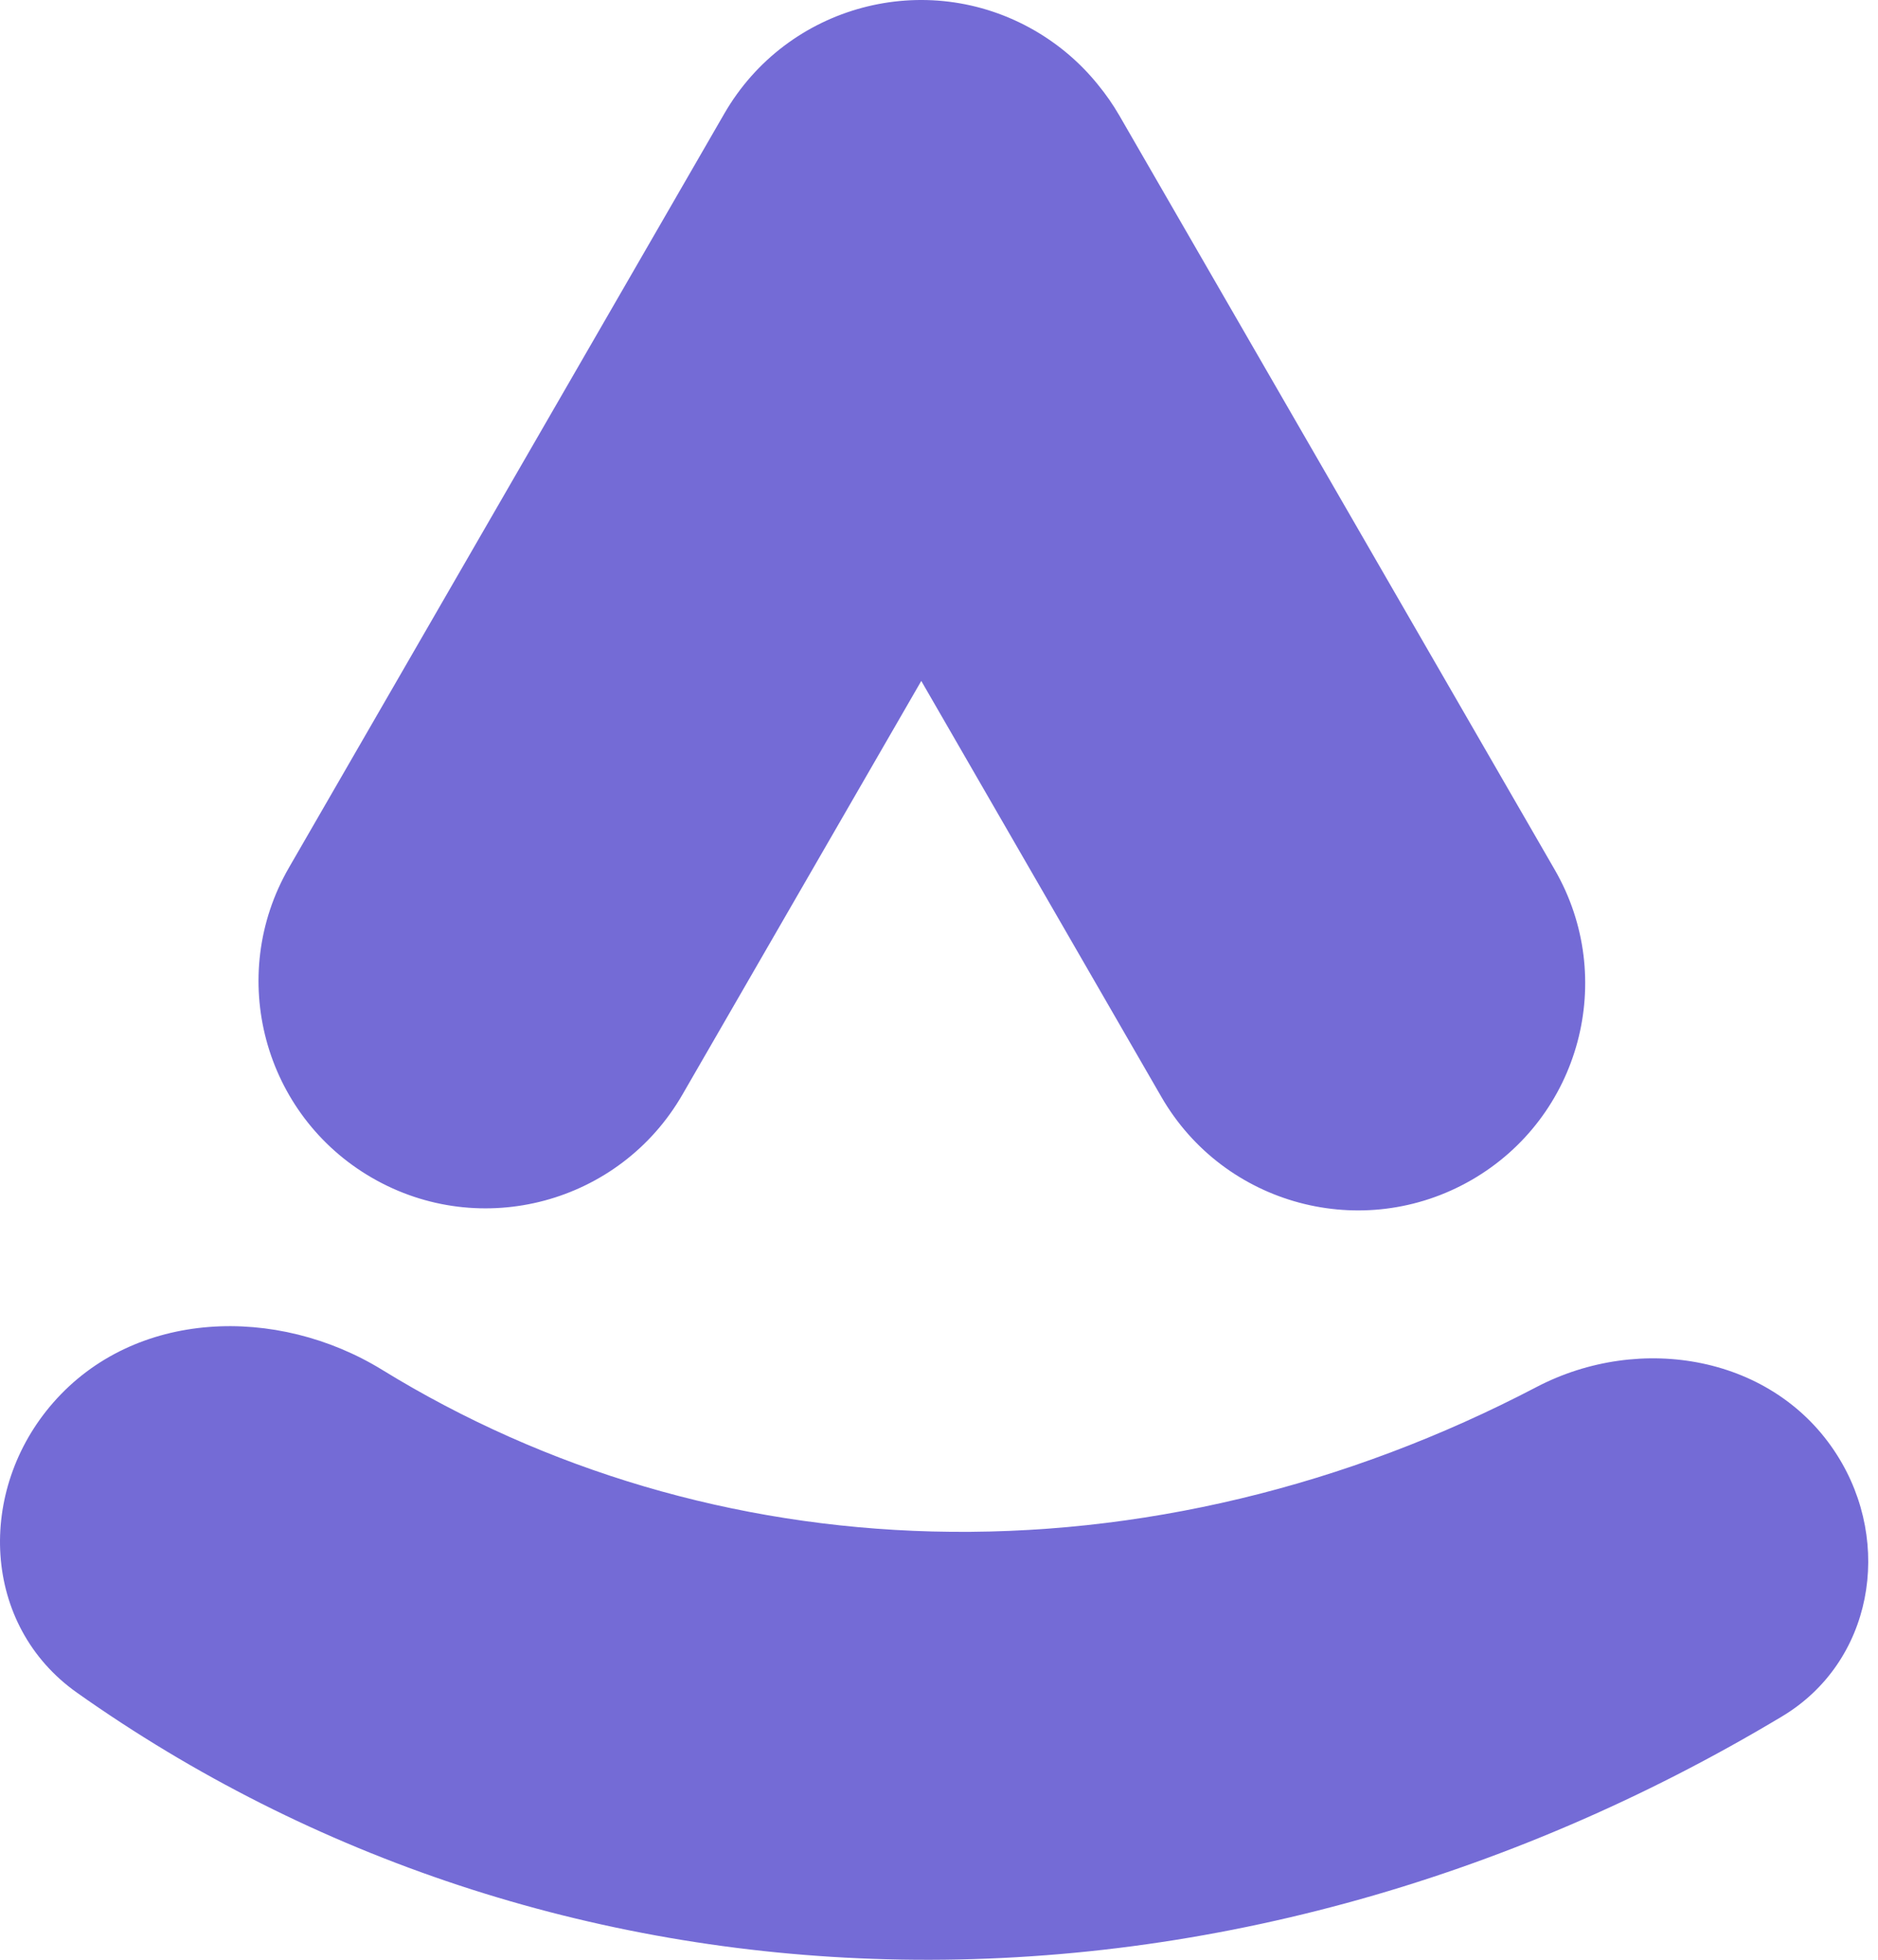
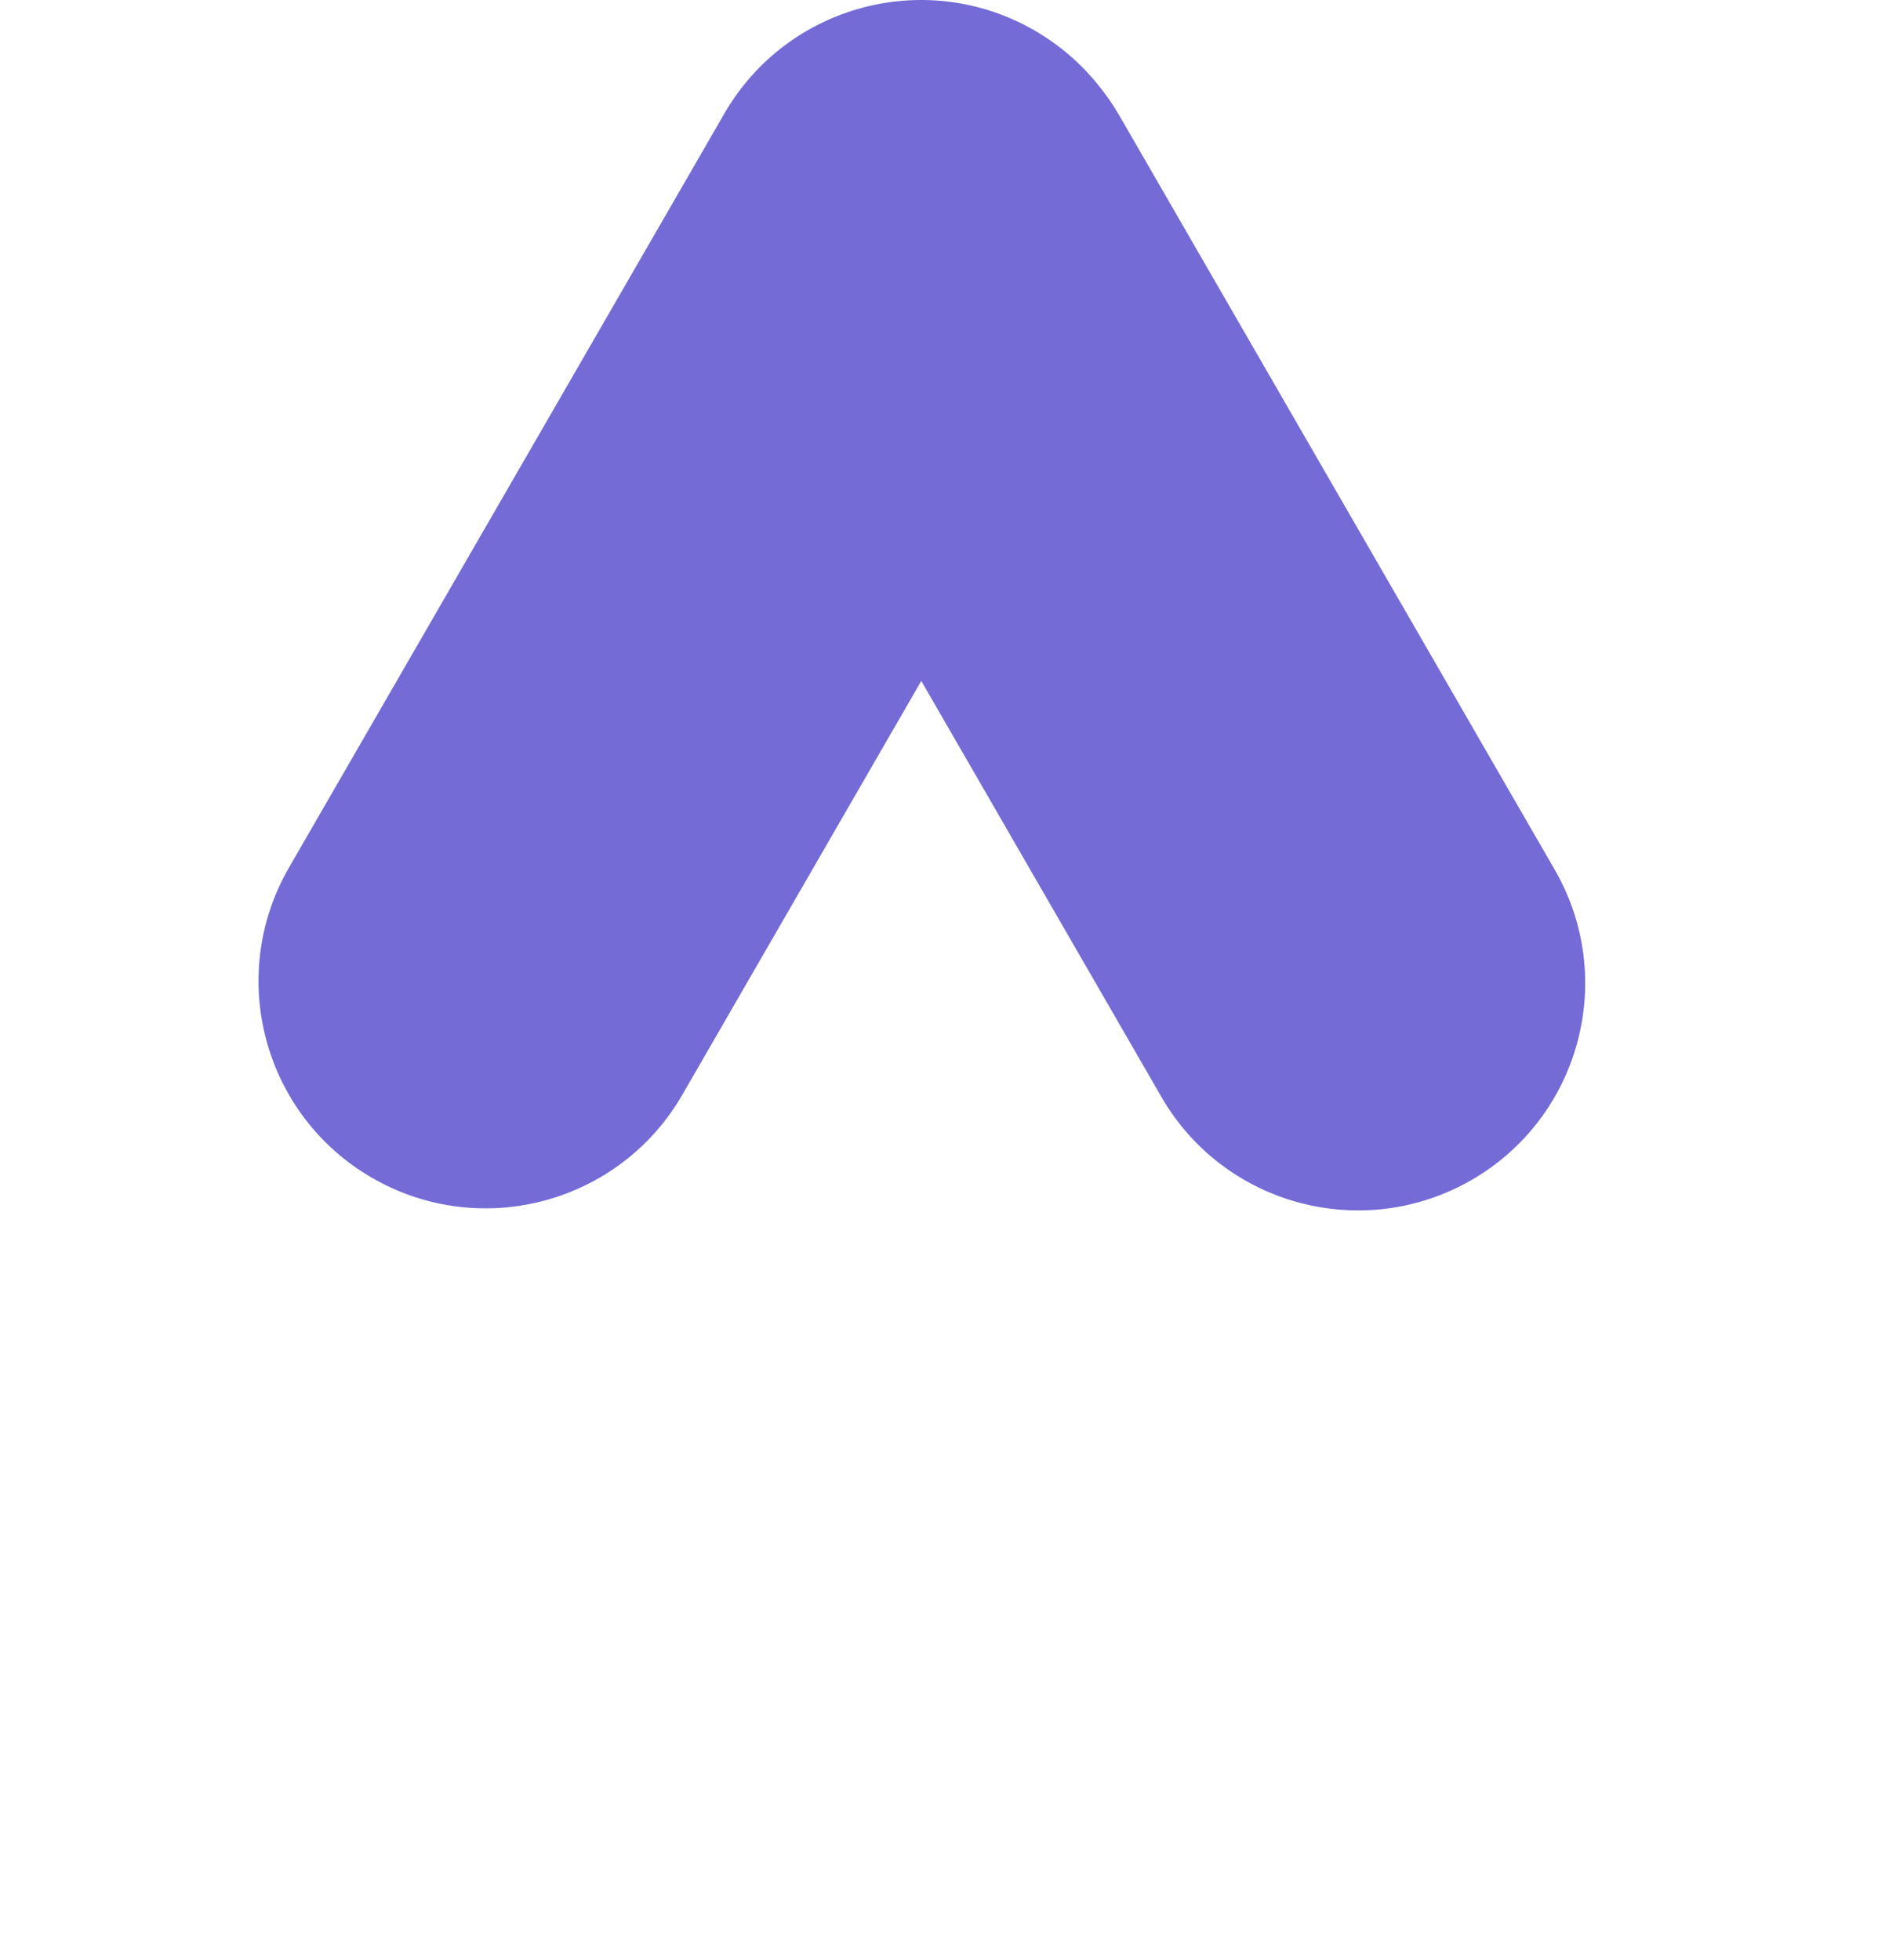
<svg xmlns="http://www.w3.org/2000/svg" width="23" height="24" viewBox="0 0 23 24" fill="none">
-   <path d="M0.652 17.177C-0.29 18.253 -0.226 19.901 0.941 20.728C3.814 22.762 7.241 23.9 10.864 23.994C14.638 24.092 18.438 23.052 21.826 21.019C22.932 20.356 23.189 18.904 22.497 17.816C21.726 16.602 20.09 16.32 18.816 16.987C16.489 18.205 13.944 18.82 11.415 18.755C8.99 18.692 6.683 18.006 4.683 16.777C3.391 15.982 1.651 16.035 0.652 17.177Z" fill="#5246CC" fill-opacity="0.8" />
  <path d="M12.67 0.373C11.34 -0.395 9.639 0.061 8.871 1.391L3.539 10.625C2.771 11.955 3.227 13.657 4.558 14.425C5.888 15.193 7.589 14.737 8.357 13.406L11.283 8.339L14.223 13.432C14.991 14.763 16.692 15.218 18.023 14.45C19.353 13.682 19.809 11.981 19.041 10.651L13.71 1.417C13.631 1.28 13.542 1.153 13.445 1.035C13.236 0.776 12.976 0.55 12.67 0.373Z" fill="#5246CC" fill-opacity="0.8" />
</svg>